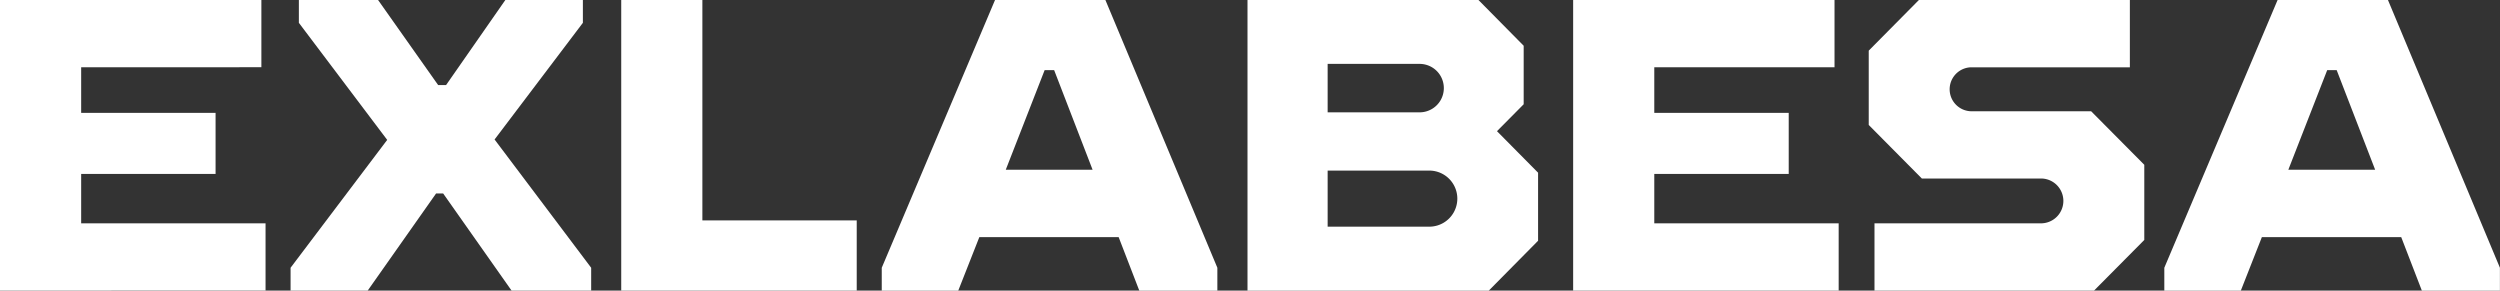
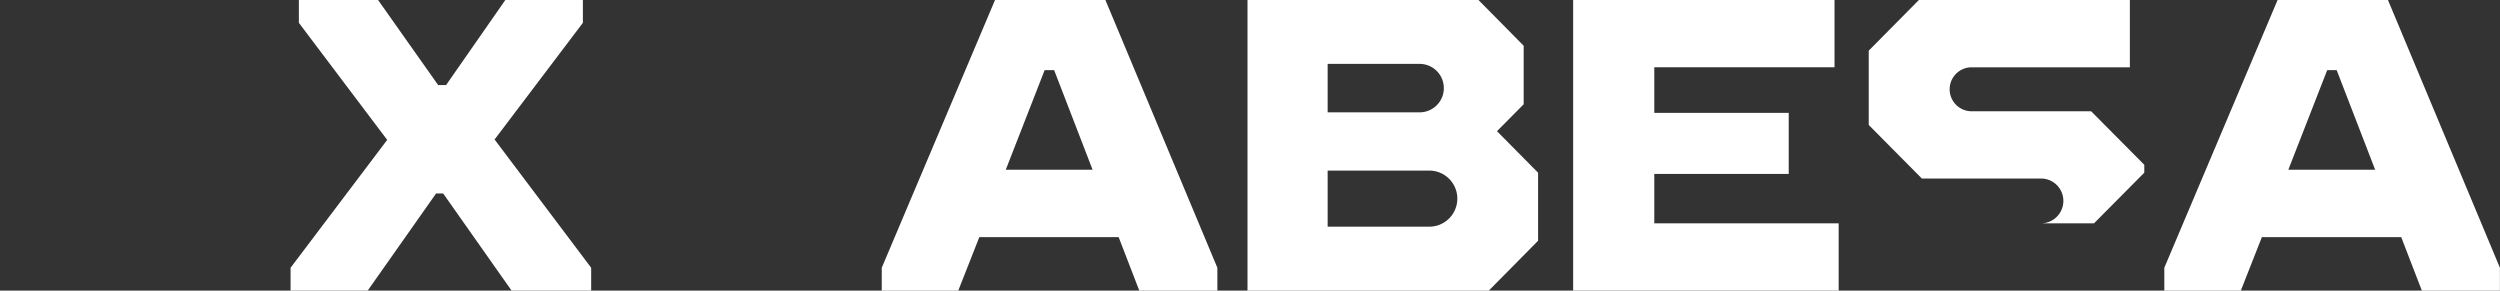
<svg xmlns="http://www.w3.org/2000/svg" viewBox="0 0 928.92 107.97">
  <rect x="0" y="0" width="928.92" height="107.97" fill="#333333" stroke="none" />
  <defs>
    <style>.cls-1{fill:#fff;fill-rule:evenodd;}</style>
  </defs>
  <g id="Layer_2" data-name="Layer 2">
    <g id="Capa_1" data-name="Capa 1">
-       <polygon class="cls-1" points="0 0 0 107.97 98.67 107.96 98.67 82.98 30.16 82.98 30.16 64.63 80.1 64.63 80.1 41.95 30.16 41.95 30.16 24.99 97.12 24.98 97.12 0 0 0" />
      <polygon class="cls-1" points="187.77 0 165.74 31.62 162.81 31.62 140.48 0 111.05 0 111.05 8.48 143.87 51.98 107.97 99.49 107.97 107.97 136.63 107.97 162.04 71.88 164.66 71.88 190.08 107.97 219.66 107.97 219.66 99.49 183.77 51.83 216.58 8.48 216.58 0 187.77 0" />
-       <polygon class="cls-1" points="230.83 0 230.83 107.97 318.33 107.97 318.33 81.9 260.98 81.9 260.98 0 230.83 0" />
      <path class="cls-1" d="M388.15,26.07h3.54l14.28,37H373.71ZM369.72,0,327.63,99.49V108h28.42l7.84-19.9h51.76l7.68,19.9h29V99.49L410.73,0Z" />
      <polygon class="cls-1" points="584.53 0 584.53 107.97 683.19 107.97 683.19 82.98 614.68 82.98 614.68 64.63 664.63 64.63 664.63 41.95 614.68 41.95 614.68 24.99 681.65 24.99 681.65 0 584.53 0" />
      <path class="cls-1" d="M864.71,26.07h3.53l14.29,37H850.27ZM846.28,0,804.19,99.49V108h28.42l7.83-19.9h51.77l7.68,19.9h29V99.49L887.29,0Z" />
      <path class="cls-1" d="M556.23,48.74l9.92-10V17L549.35,0H463.53V108h89.64L571.5,89.46V64.17Zm-62.92-25h34.23a9,9,0,0,1-.11,18H493.31ZM531.4,84.22H493.31V63.39H531.4a10.42,10.42,0,0,1,0,20.83Z" />
-       <path class="cls-1" d="M777,41.34H732.31v0a8.17,8.17,0,0,1,0-16.33h59.08V0H713L694.36,18.82V46.43l19.74,19.9h44.54a8.33,8.33,0,0,1,0,16.65H696.5v25h81.57l18.68-18.82V61.23Z" />
+       <path class="cls-1" d="M777,41.34H732.31v0a8.17,8.17,0,0,1,0-16.33h59.08V0H713L694.36,18.82V46.43l19.74,19.9h44.54a8.33,8.33,0,0,1,0,16.65H696.5h81.57l18.68-18.82V61.23Z" />
    </g>
  </g>
</svg>